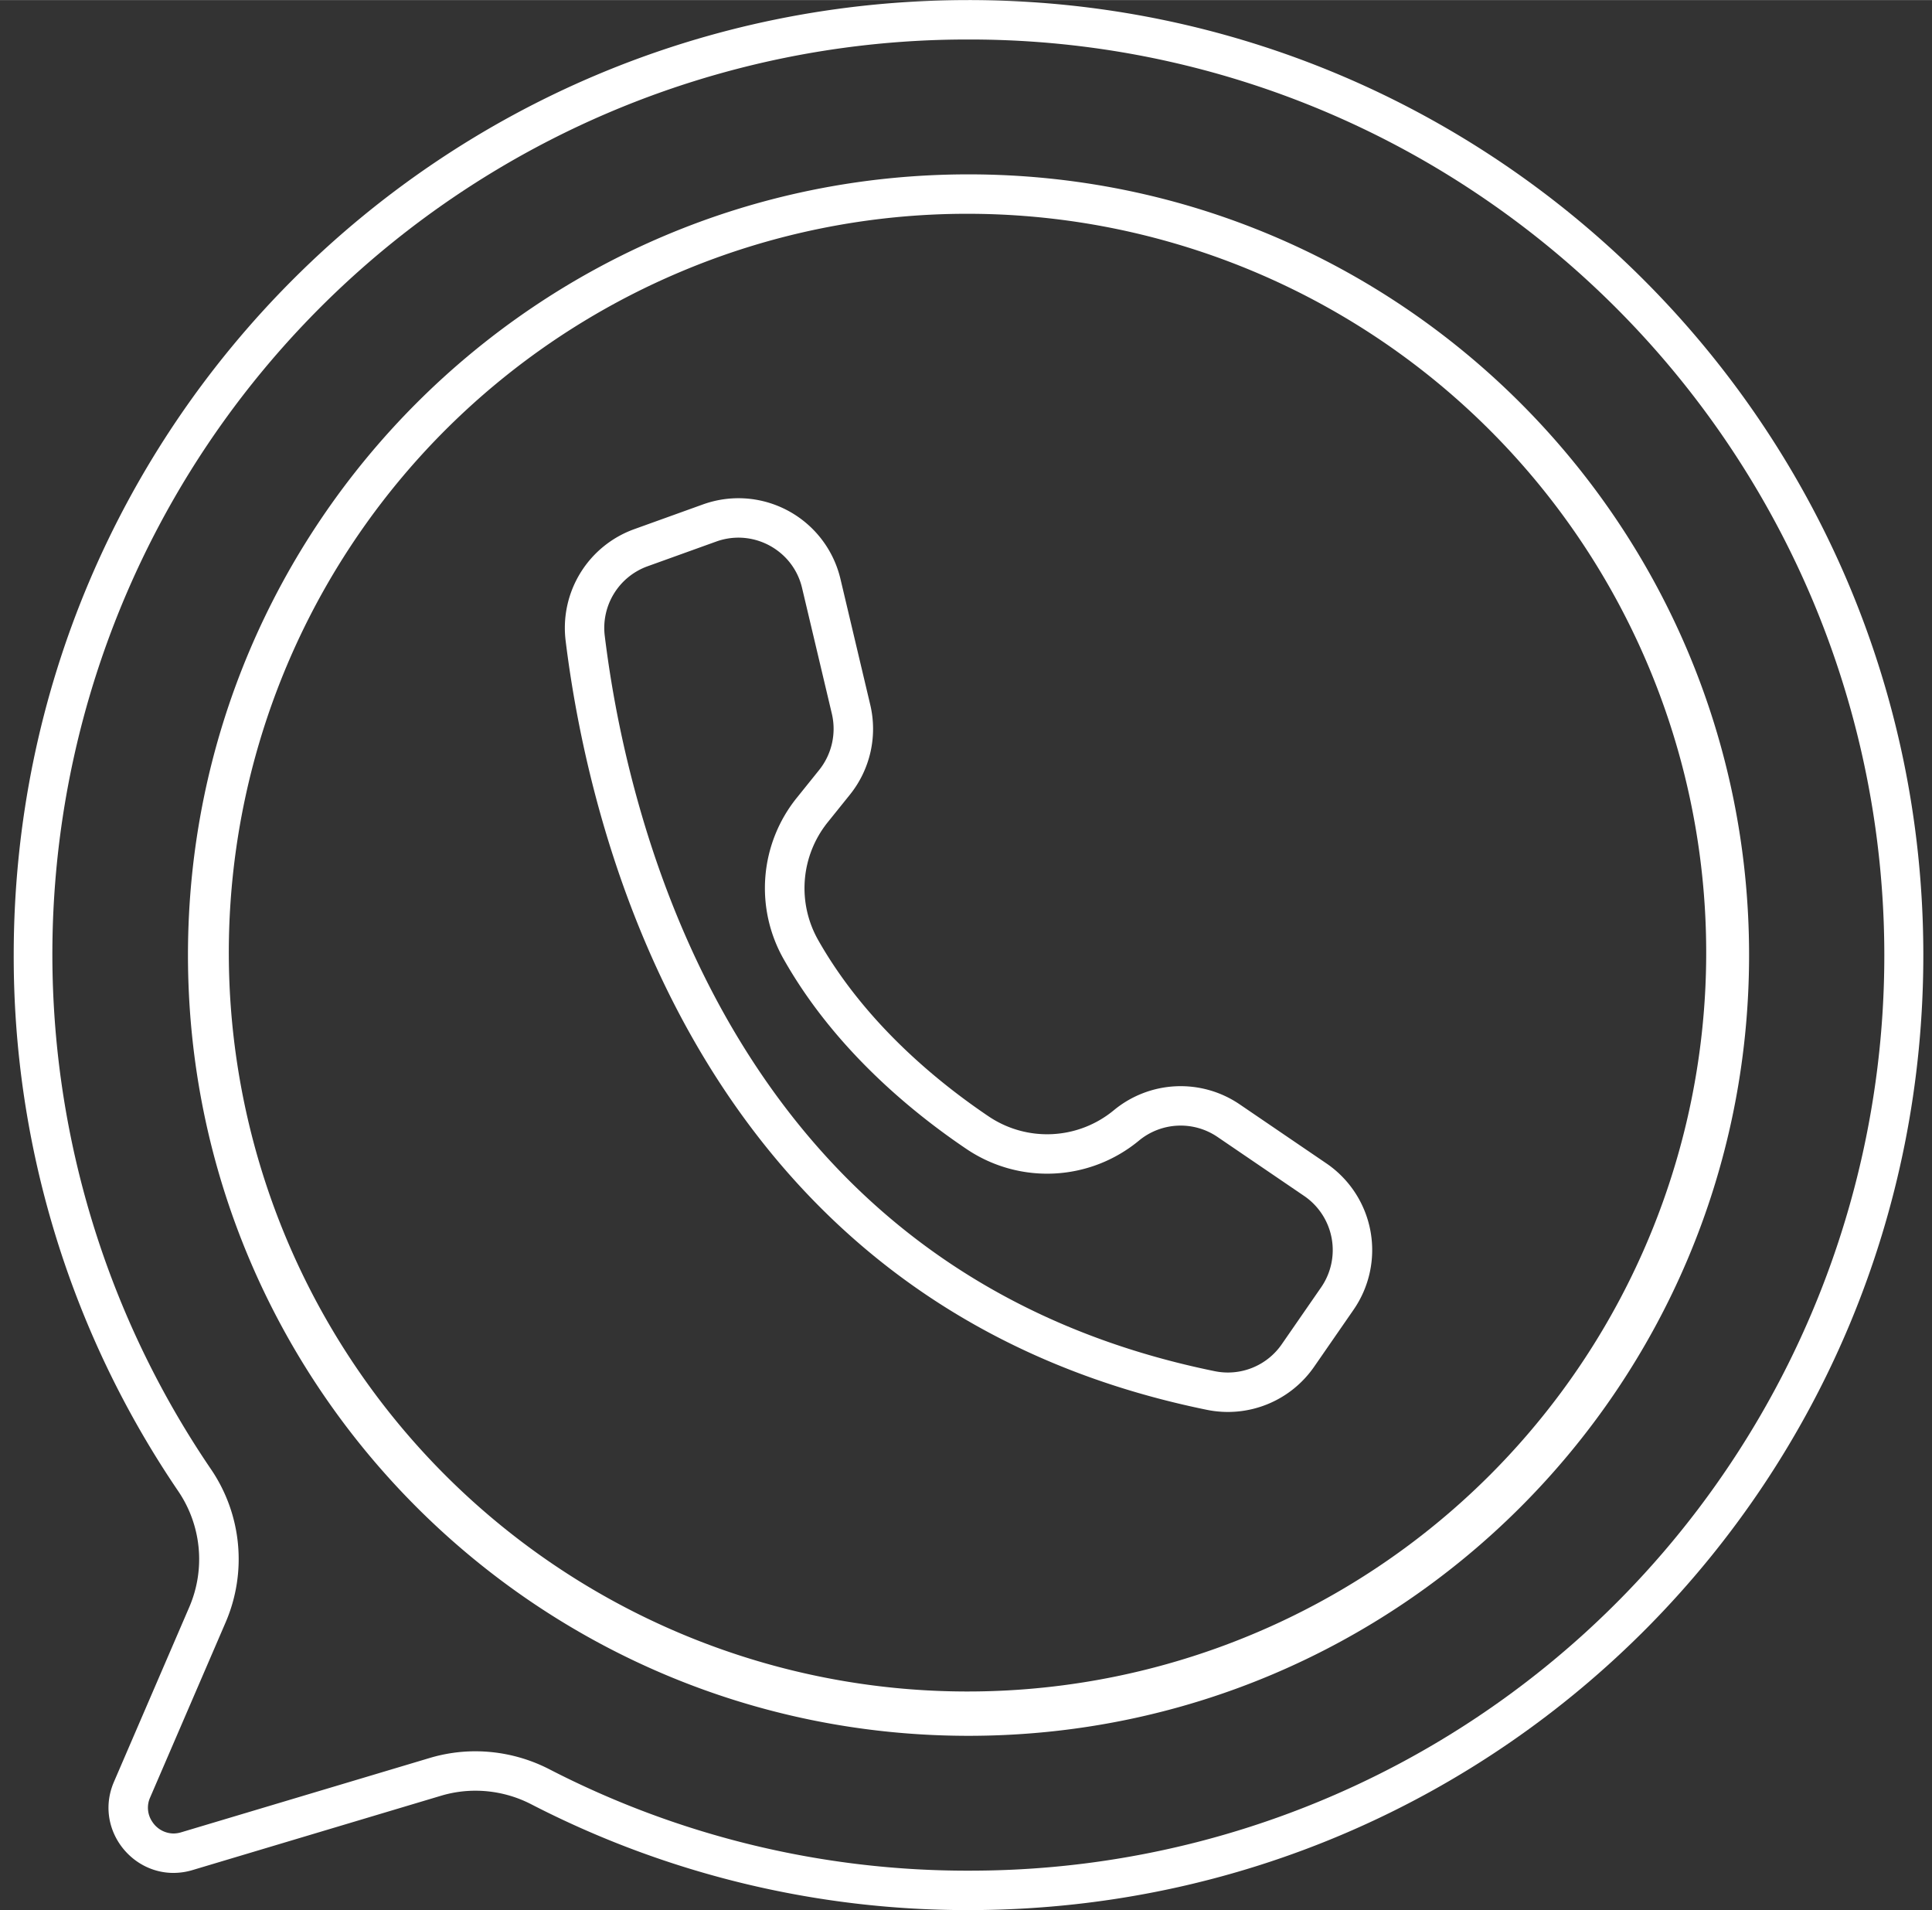
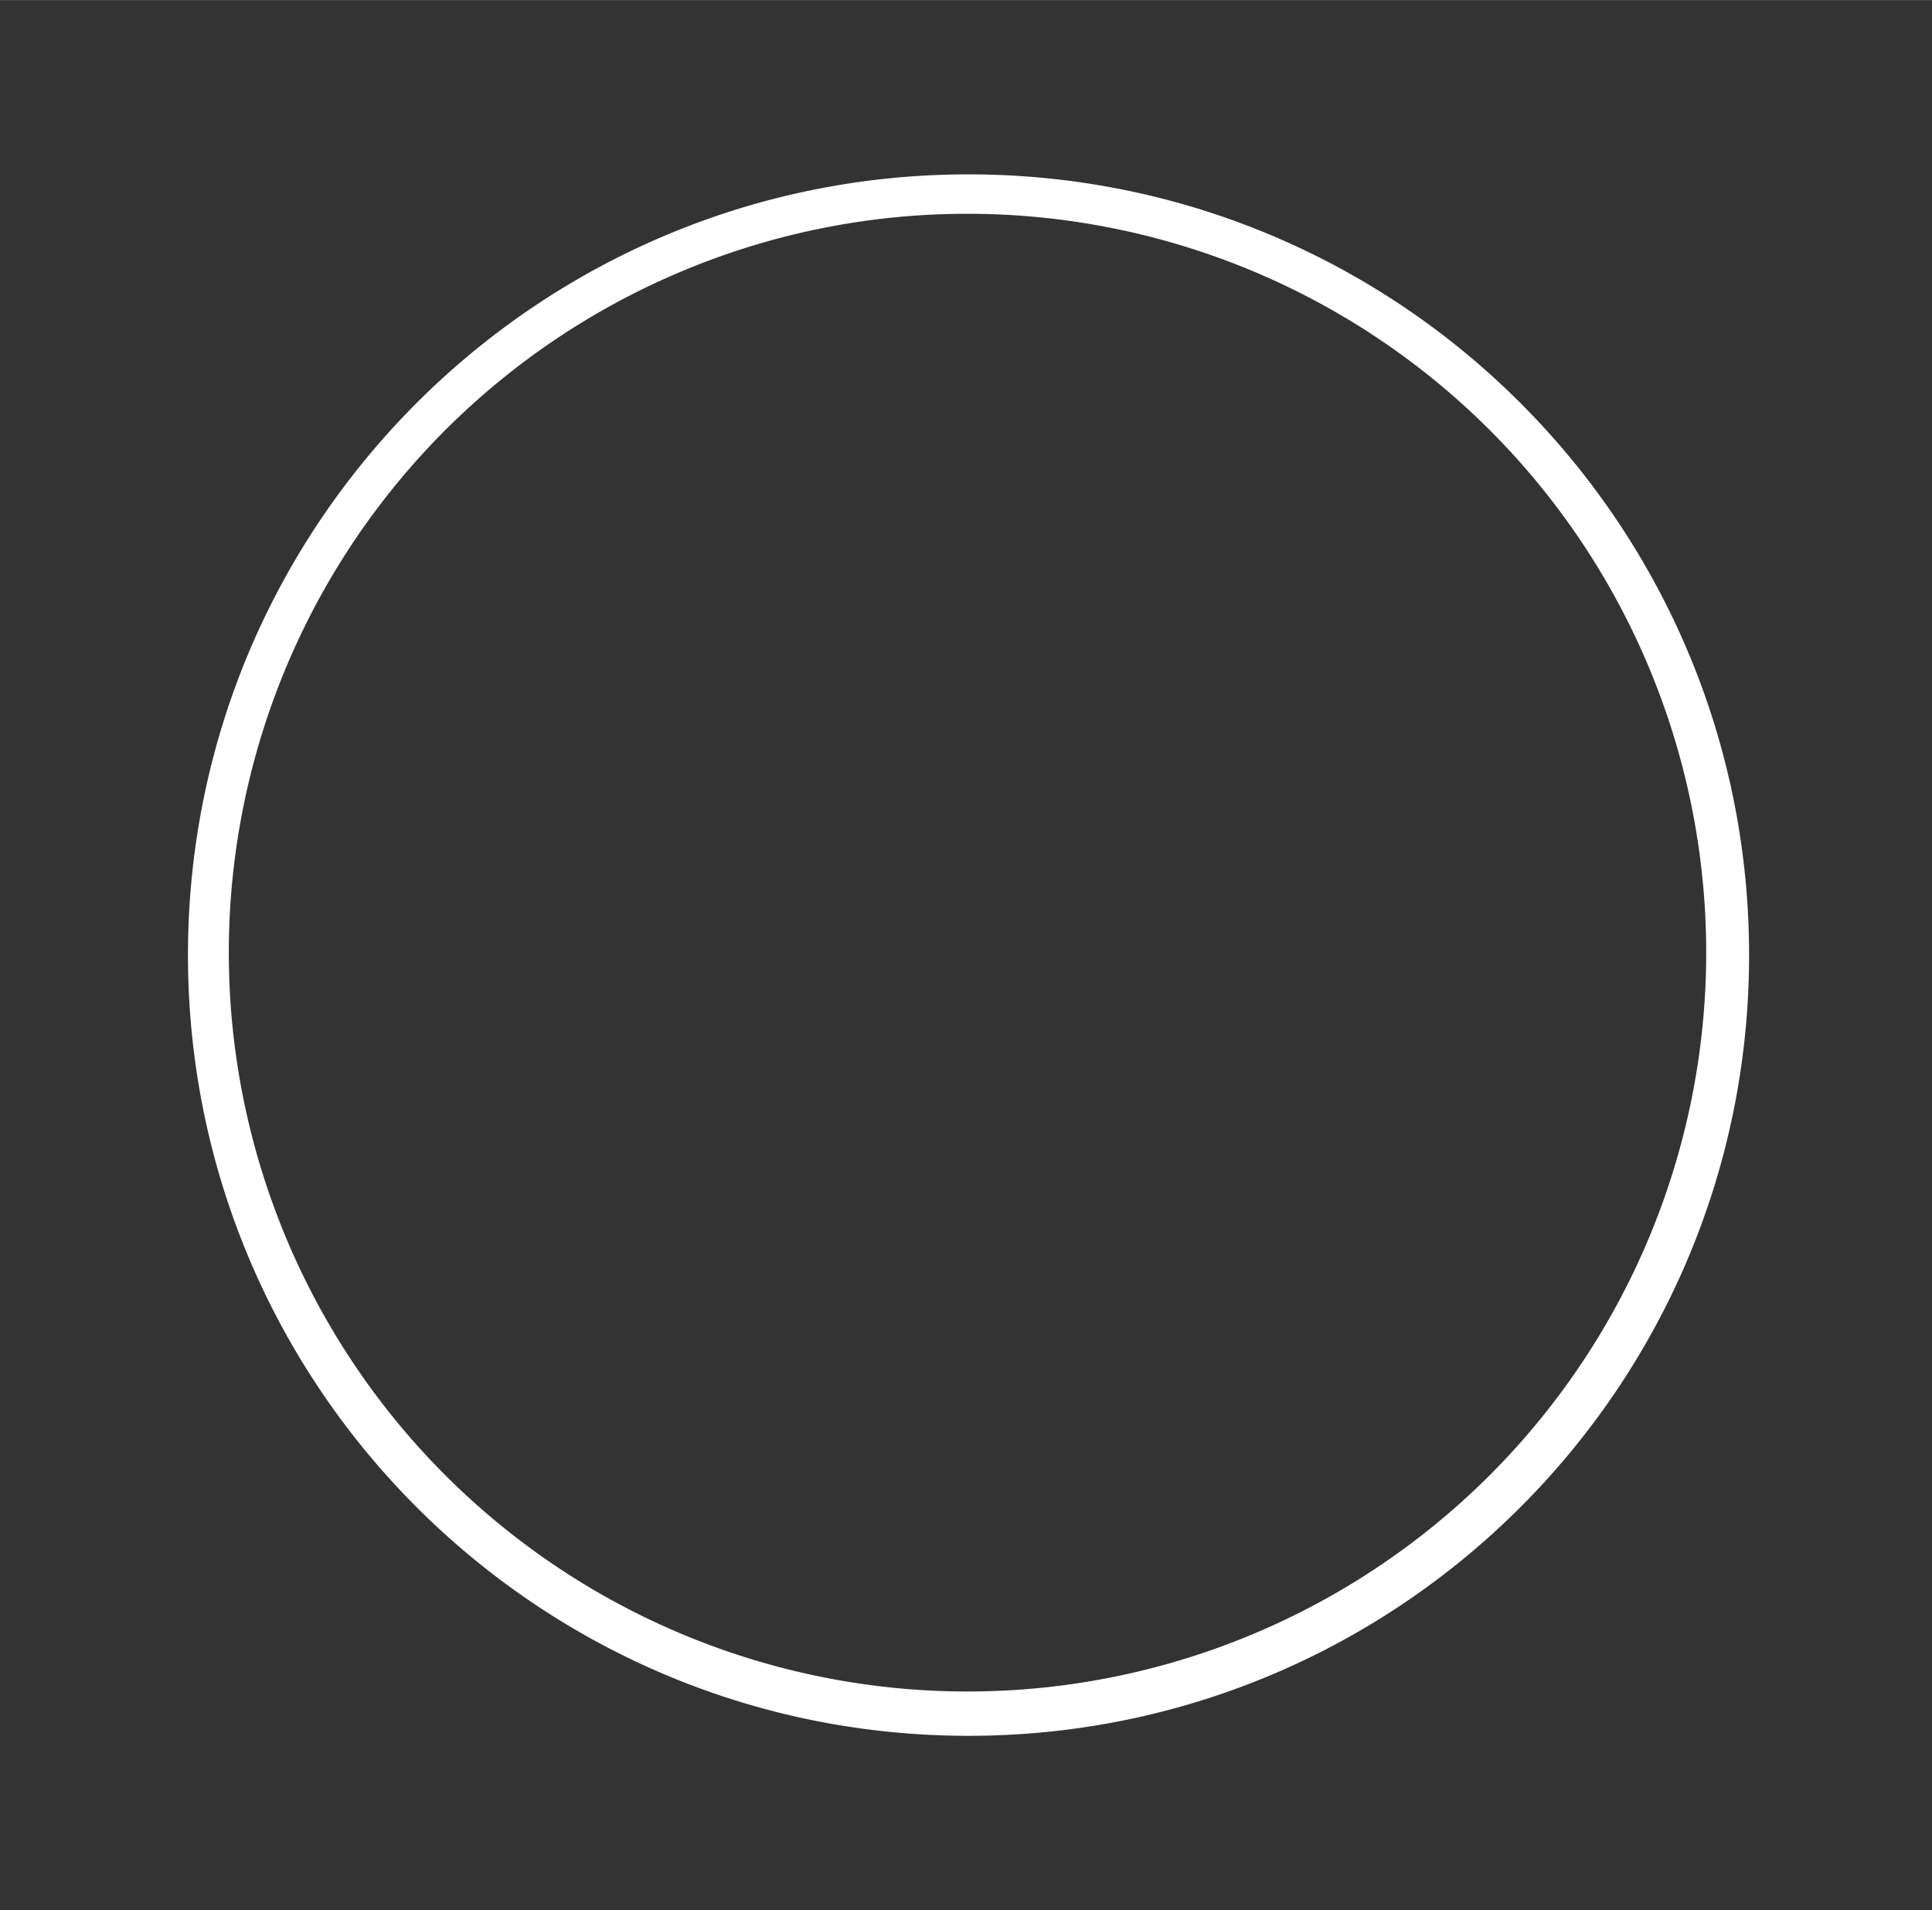
<svg xmlns="http://www.w3.org/2000/svg" data-name="Layer 1" fill="#000000" height="1211" preserveAspectRatio="xMidYMid meet" version="1" viewBox="385.8 394.5 1225.2 1211.1" width="1225" zoomAndPan="magnify">
  <rect x="385.8" y="394.5" width="1225.2" height="1211.1" fill="#333333" stroke="none" />
  <g id="change1_1">
-     <path d="M1000,394.5v25a577.668,577.668,0,0,1,323.936,98.713A582.319,582.319,0,0,1,1534.31,772.678a580.637,580.637,0,0,1-50.907,549.414,578.918,578.918,0,0,1-478.047,258.384q-2.679.024-5.356.024a577.935,577.935,0,0,1-265.795-64.284,102.708,102.708,0,0,0-46.88-11.407,101.147,101.147,0,0,0-29.009,4.241l-157.593,47.118a17.323,17.323,0,0,1-4.957.758,16.248,16.248,0,0,1-13.477-7.562,15.759,15.759,0,0,1-1.254-15.323l47.785-110.825a101.271,101.271,0,0,0-9.361-97.448A580.028,580.028,0,0,1,1000,419.5v-25m0,0c-334.689,0-605.044,269.968-605.5,604.658a602.665,602.665,0,0,0,104.28,340.659,76.721,76.721,0,0,1,7.083,73.5l-47.785,110.826c-12.2,28.293,9.465,57.783,37.688,57.783a42.252,42.252,0,0,0,12.118-1.8L665.478,1533a76.161,76.161,0,0,1,21.846-3.193,77.272,77.272,0,0,1,35.418,8.624A602.944,602.944,0,0,0,1000,1605.5q2.785,0,5.583-.025c333.764-3.009,601.1-273.9,599.913-607.678-1.187-333.4-271.821-603.3-605.5-603.3Z" fill="#ffffff" />
-   </g>
+     </g>
  <g id="change1_2">
    <path d="M1000,530a468.451,468.451,0,1,1-182.938,36.925A467.029,467.029,0,0,1,1000,530m0-25c-273.381,0-495,221.619-495,495s221.619,495,495,495,495-221.619,495-495-221.619-495-495-495Z" fill="#ffffff" />
  </g>
  <g id="change1_3">
-     <path d="M854.129,735.332a41.687,41.687,0,0,1,25.521,8.827,41.017,41.017,0,0,1,14.8,23.121l18.9,79.785A41.773,41.773,0,0,1,905.3,882.62l-14.173,17.62a91.2,91.2,0,0,0-8.119,102.748c31.9,56.219,80.624,96.332,115.909,120.1a91.364,91.364,0,0,0,109.188-5.483,41.5,41.5,0,0,1,49.777-2.307l54.984,37.436.332.226a41.555,41.555,0,0,1,10.415,57.688l-25,36.13a41.507,41.507,0,0,1-42.453,17.043c-131.886-26.9-233.435-97.748-301.829-210.562-25.319-41.763-45.882-89.057-61.118-140.569A714.277,714.277,0,0,1,769.32,797.682a41.534,41.534,0,0,1,27.125-44.189L840,737.811a42.968,42.968,0,0,1,4.508-1.347,41.826,41.826,0,0,1,9.621-1.132m0-25a66.739,66.739,0,0,0-15.38,1.8,68.264,68.264,0,0,0-7.189,2.143l-43.584,15.692a66.535,66.535,0,0,0-43.465,70.794c15.188,123.41,85.111,421.961,406.654,487.555a66.5,66.5,0,0,0,68-27.3l25.007-36.14a66.5,66.5,0,0,0-16.819-92.521l-.427-.291-54.973-37.428a66.5,66.5,0,0,0-79.767,3.7,66.364,66.364,0,0,1-79.332,4c-33.441-22.53-78.707-59.891-108.1-111.688a66.695,66.695,0,0,1,5.882-74.772l14.147-17.588a66.5,66.5,0,0,0,12.9-56.979l-18.9-79.793a66.512,66.512,0,0,0-64.651-51.185Z" fill="#ffffff" />
-   </g>
+     </g>
</svg>